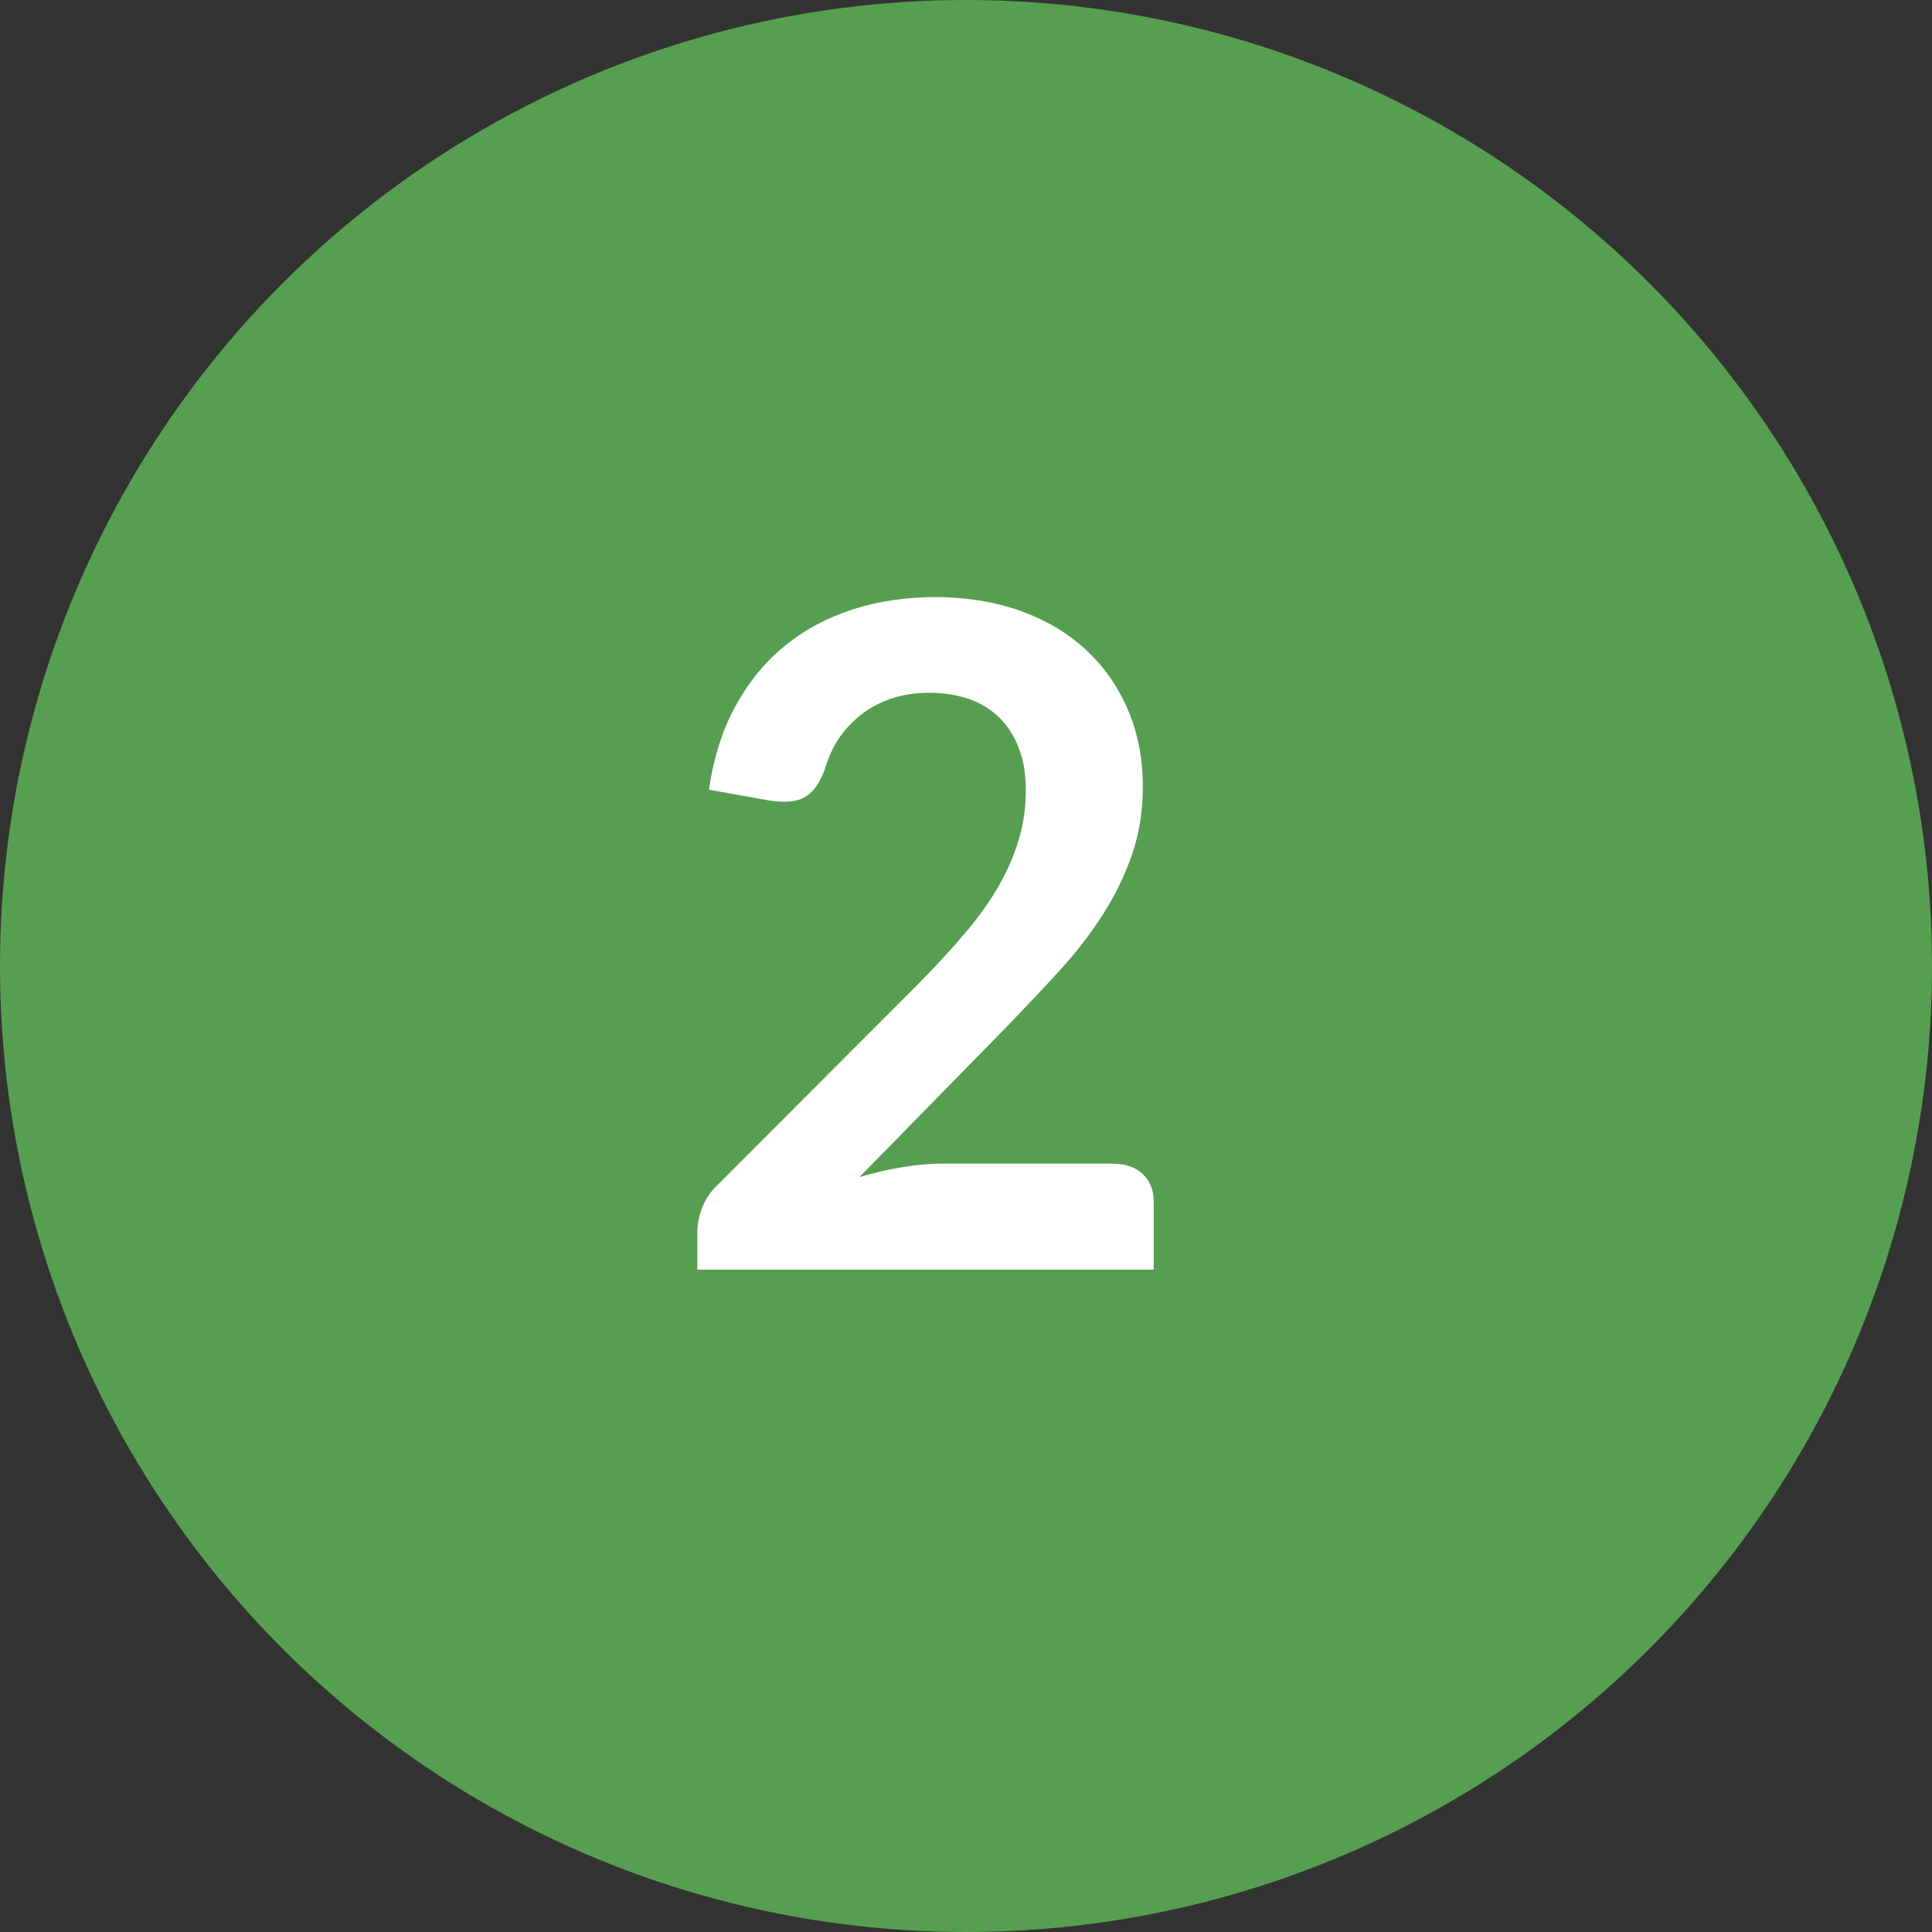
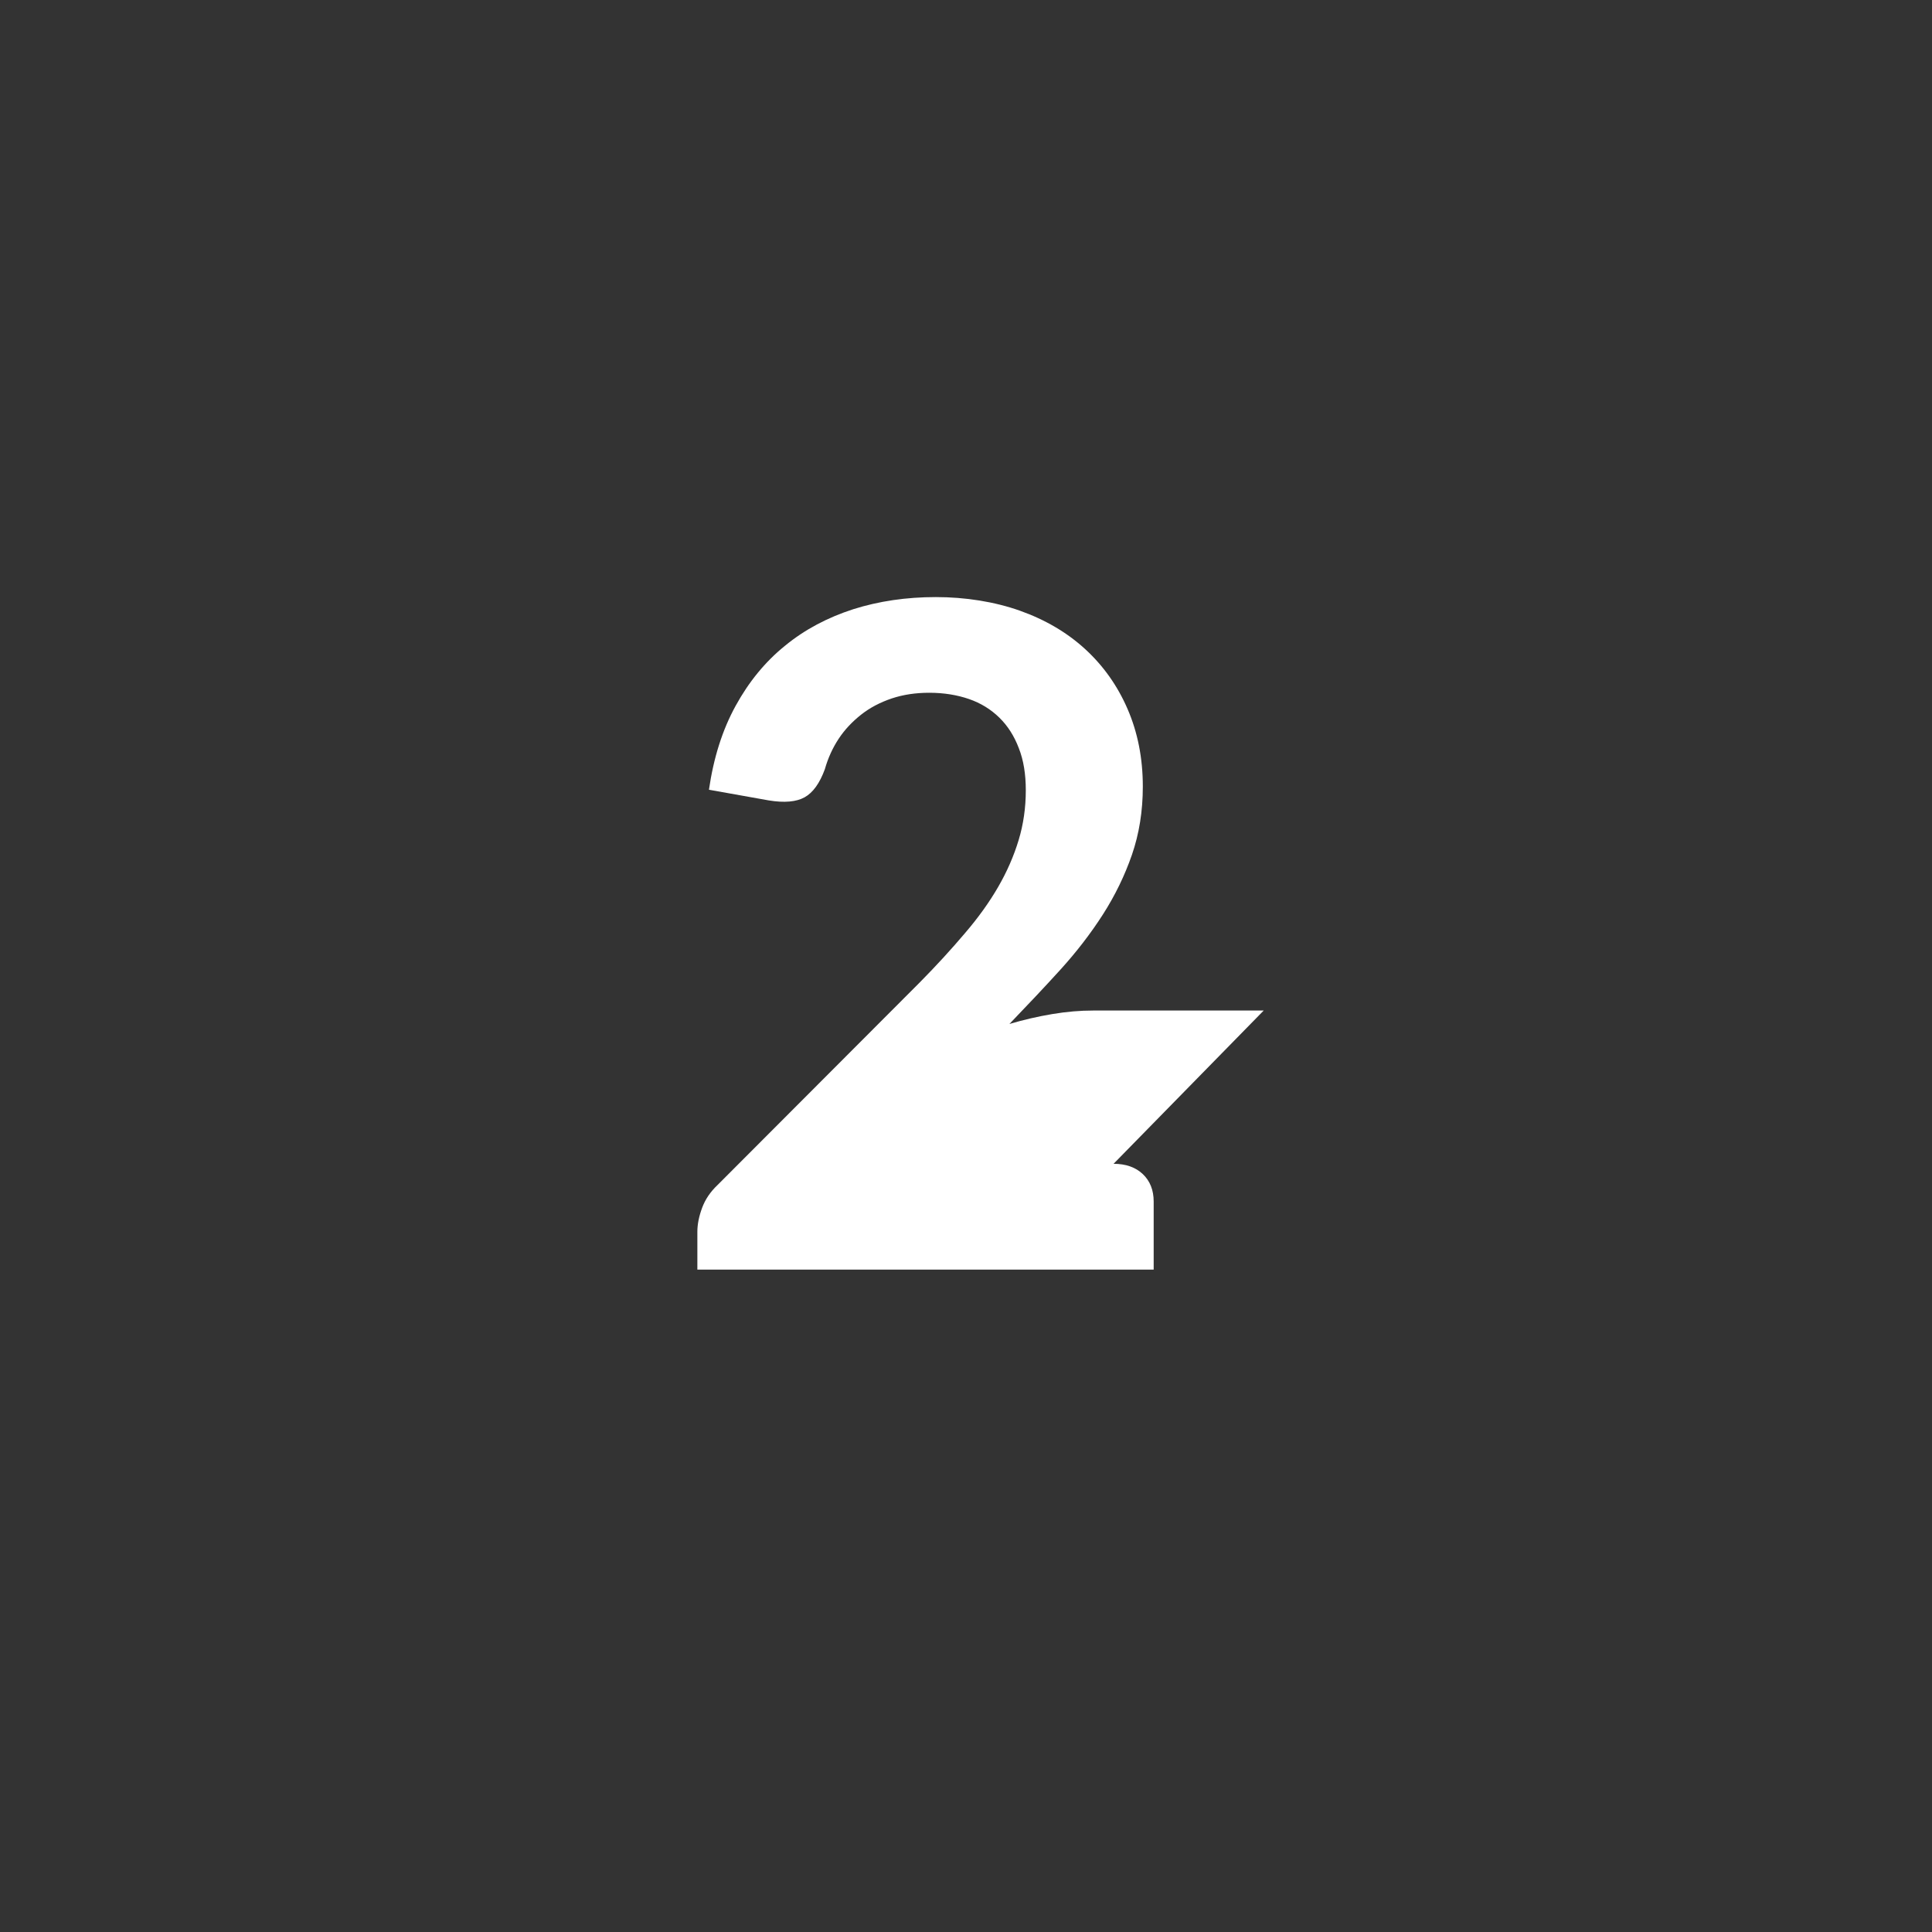
<svg xmlns="http://www.w3.org/2000/svg" id="b" viewBox="0 0 105 105">
  <rect x="0" y="0" width="105" height="105" fill="#333333" stroke="none" />
  <defs>
    <style>.d{fill:#579f50;}.d,.e{stroke-width:0px;}.e{fill:#fff;}</style>
  </defs>
  <g id="c">
-     <circle class="d" cx="52.5" cy="52.5" r="52.5" />
-     <path class="e" d="M60.52,63.25c.67,0,1.2.19,1.59.56s.59.87.59,1.49v3.7h-24.8v-2.05c0-.42.09-.85.26-1.31.17-.46.45-.87.84-1.24l10.98-11c.92-.93,1.74-1.83,2.46-2.68.73-.85,1.33-1.69,1.81-2.52s.85-1.68,1.11-2.54c.26-.86.39-1.76.39-2.71,0-.87-.12-1.63-.38-2.29-.25-.66-.6-1.21-1.06-1.66-.46-.45-1.01-.79-1.65-1.01-.64-.22-1.36-.34-2.16-.34-.73,0-1.41.1-2.04.31-.62.21-1.18.5-1.66.88s-.89.81-1.22,1.31c-.33.5-.58,1.05-.75,1.65-.28.77-.65,1.28-1.1,1.53-.45.25-1.1.31-1.95.17l-3.25-.58c.25-1.73.73-3.25,1.45-4.56.72-1.31,1.61-2.4,2.69-3.27,1.07-.88,2.31-1.53,3.7-1.98,1.39-.44,2.89-.66,4.49-.66s3.19.25,4.57.74c1.38.49,2.57,1.19,3.55,2.09.98.9,1.75,1.98,2.3,3.25.55,1.27.83,2.67.83,4.22,0,1.33-.2,2.57-.59,3.7-.39,1.13-.92,2.22-1.58,3.25-.66,1.03-1.43,2.03-2.31,3-.88.97-1.81,1.95-2.77,2.95l-8.15,8.32c.78-.23,1.56-.41,2.34-.54s1.51-.19,2.21-.19h9.27Z" />
+     <path class="e" d="M60.52,63.25c.67,0,1.2.19,1.59.56s.59.87.59,1.49v3.7h-24.8v-2.05c0-.42.09-.85.26-1.31.17-.46.45-.87.84-1.24l10.98-11c.92-.93,1.74-1.83,2.46-2.68.73-.85,1.33-1.69,1.81-2.52s.85-1.68,1.11-2.54c.26-.86.39-1.76.39-2.71,0-.87-.12-1.63-.38-2.29-.25-.66-.6-1.21-1.06-1.66-.46-.45-1.01-.79-1.65-1.01-.64-.22-1.36-.34-2.16-.34-.73,0-1.41.1-2.04.31-.62.21-1.18.5-1.66.88s-.89.81-1.22,1.31c-.33.5-.58,1.05-.75,1.65-.28.77-.65,1.28-1.1,1.53-.45.25-1.1.31-1.95.17l-3.25-.58c.25-1.73.73-3.25,1.45-4.56.72-1.31,1.61-2.4,2.69-3.27,1.07-.88,2.31-1.53,3.7-1.98,1.39-.44,2.89-.66,4.49-.66s3.19.25,4.57.74c1.38.49,2.57,1.19,3.55,2.09.98.9,1.75,1.98,2.3,3.25.55,1.27.83,2.67.83,4.22,0,1.33-.2,2.57-.59,3.7-.39,1.13-.92,2.22-1.58,3.25-.66,1.03-1.43,2.03-2.31,3-.88.97-1.81,1.95-2.77,2.95c.78-.23,1.56-.41,2.34-.54s1.51-.19,2.21-.19h9.27Z" />
  </g>
</svg>